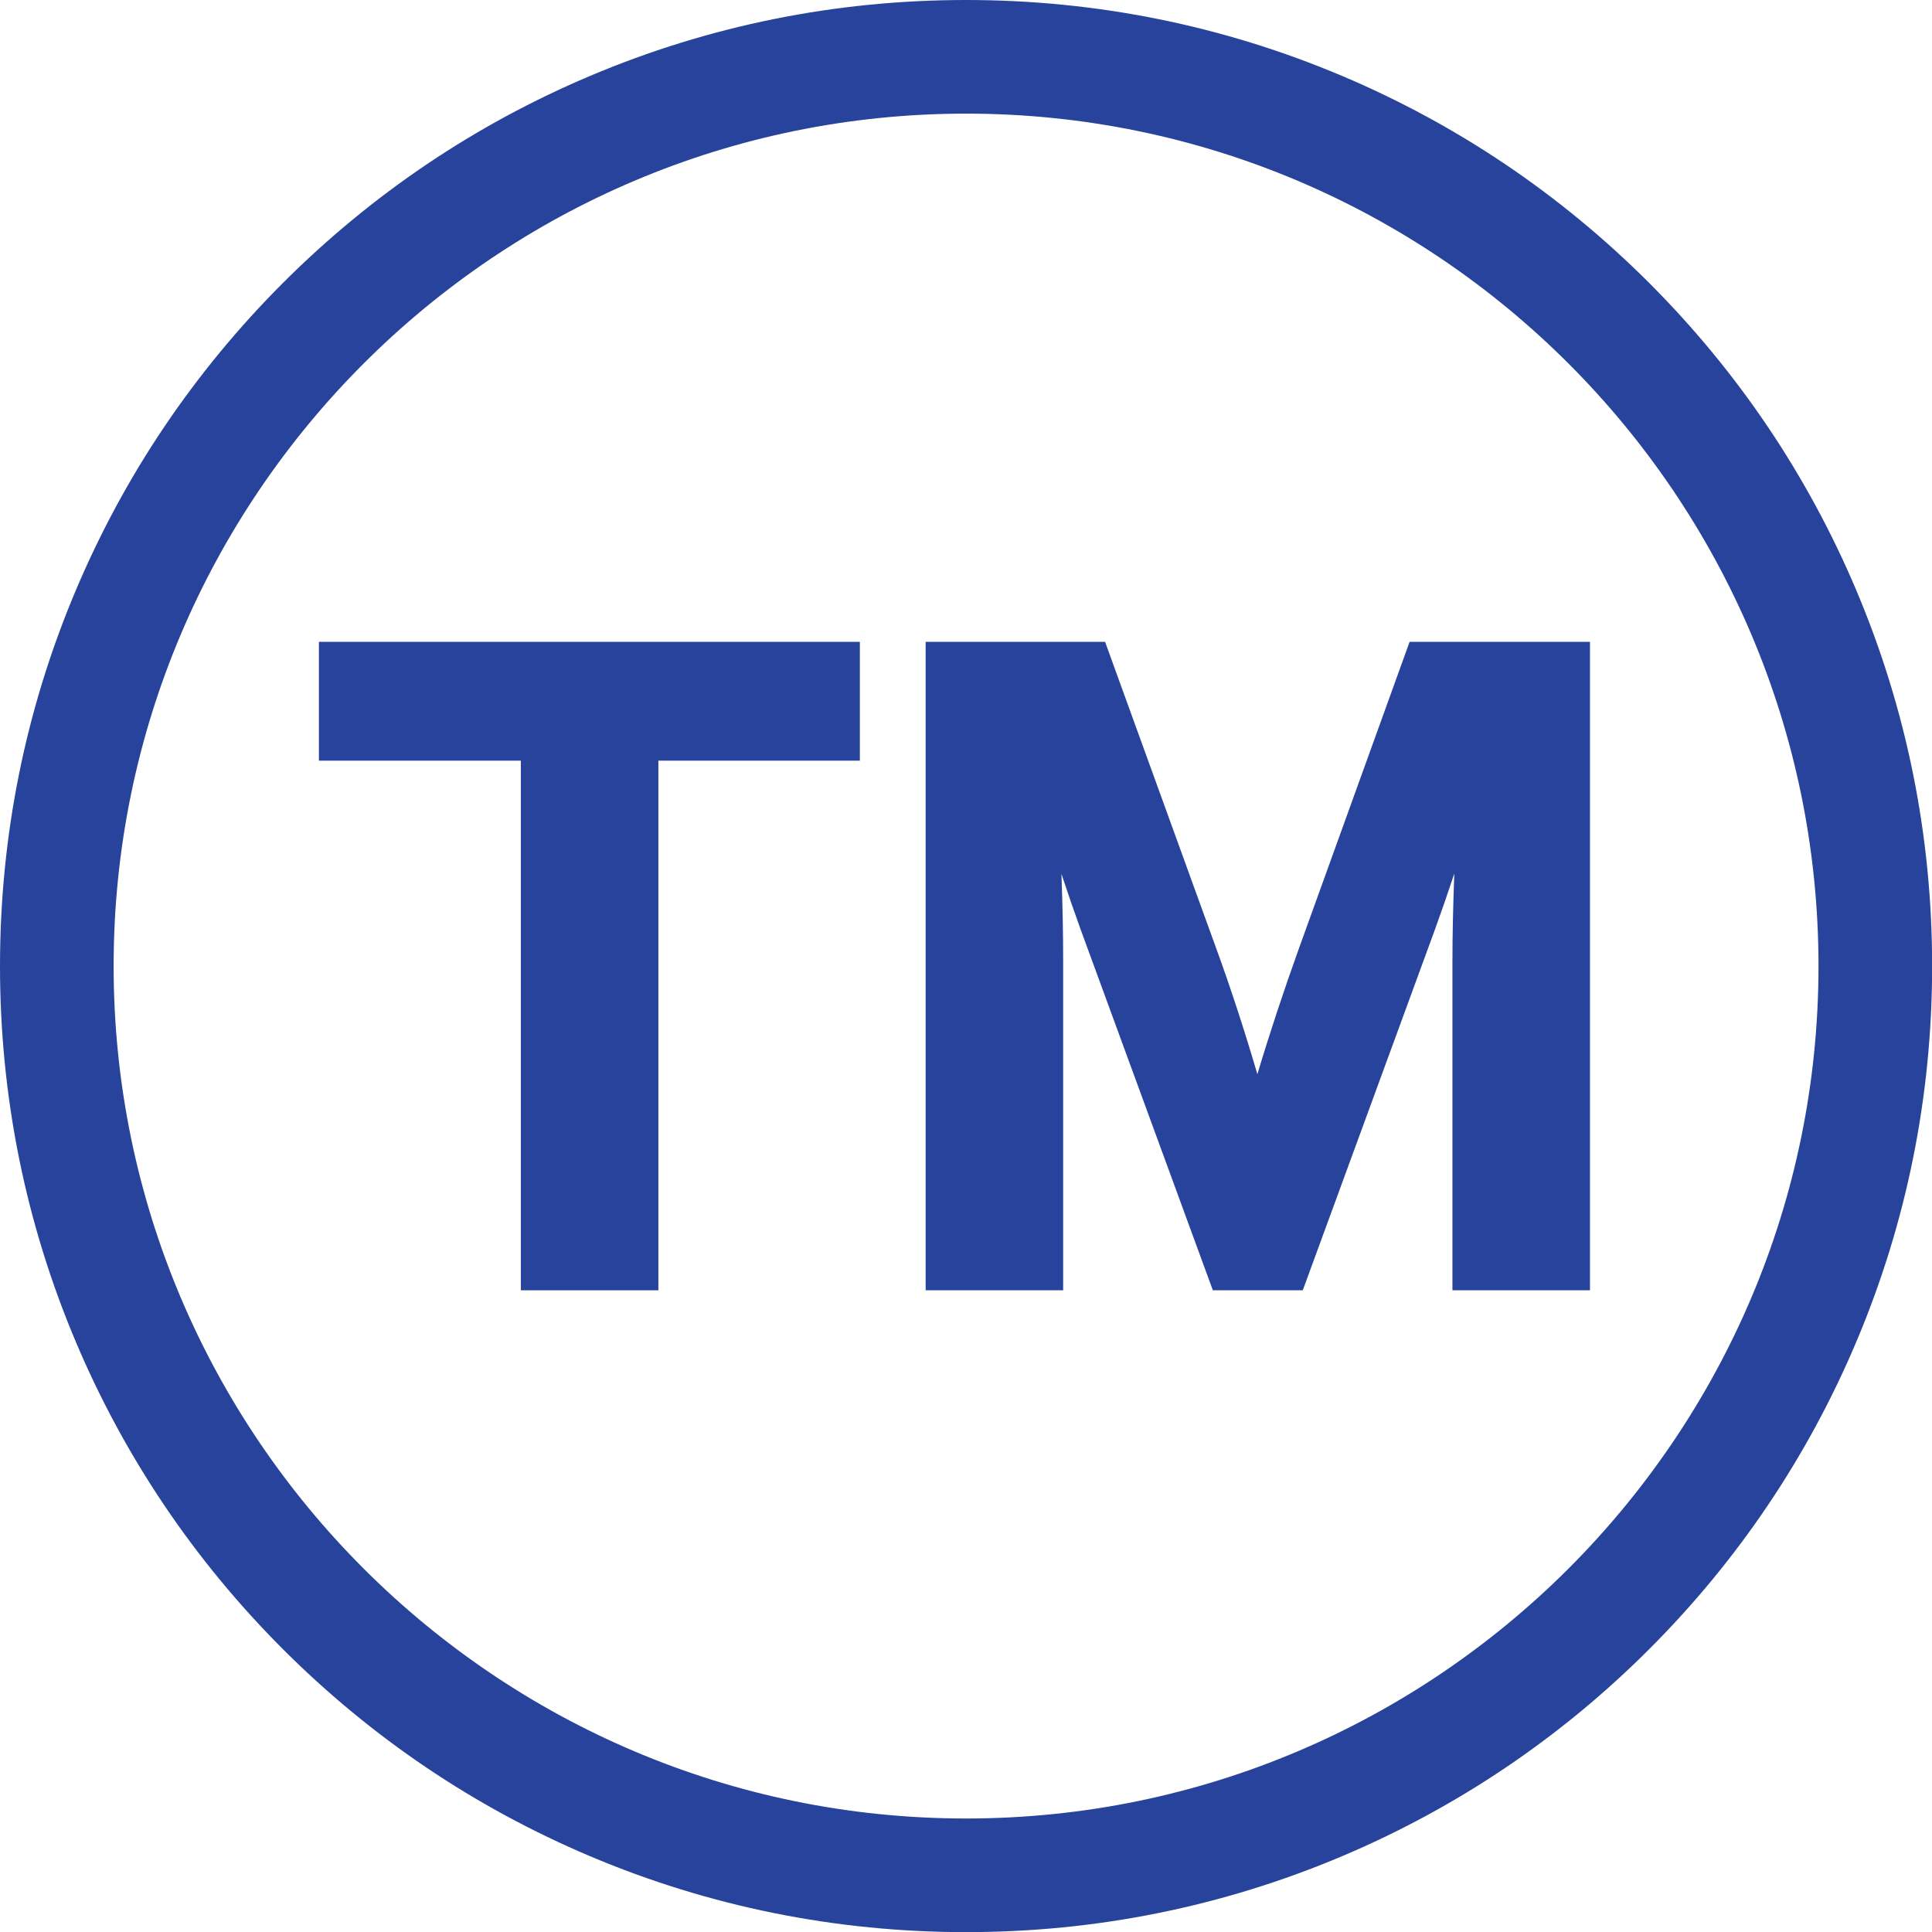
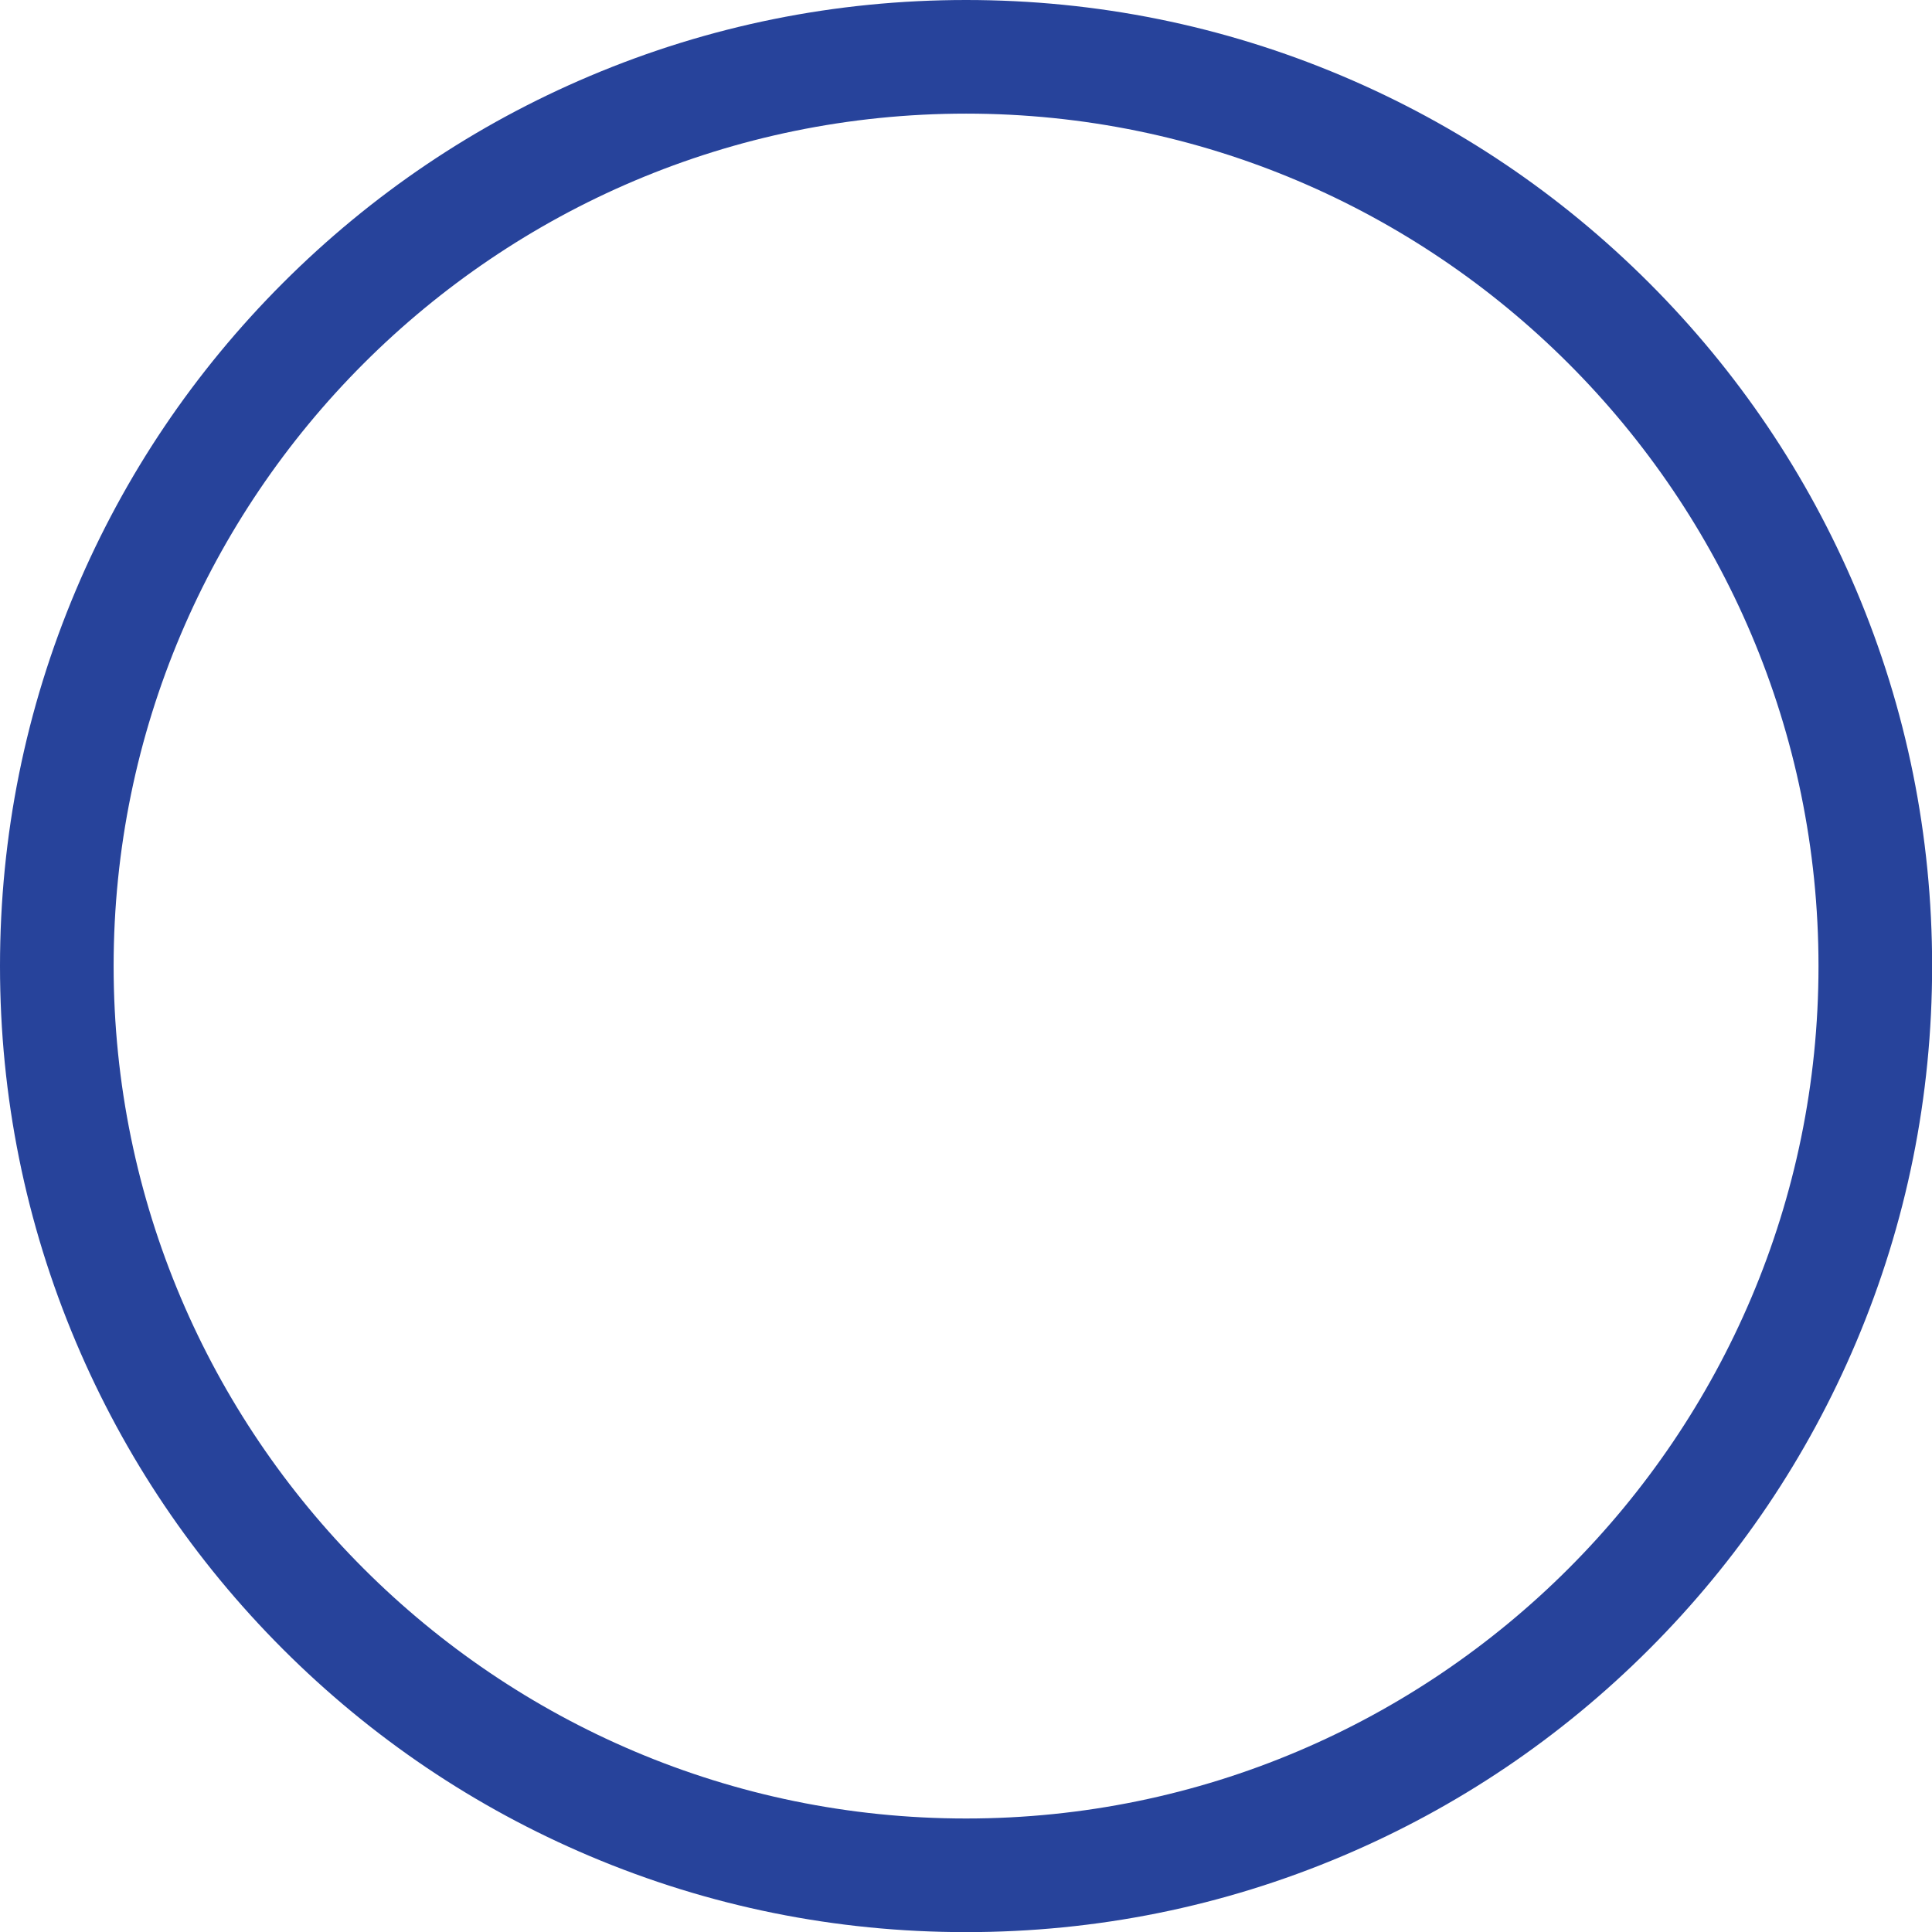
<svg xmlns="http://www.w3.org/2000/svg" fill="#27439b" height="303" preserveAspectRatio="xMidYMid meet" version="1" viewBox="0.0 0.0 303.0 303.0" width="303" zoomAndPan="magnify">
  <defs>
    <clipPath id="a">
      <path d="M 0 0 L 303.02 0 L 303.02 303.02 L 0 303.02 Z M 0 0" />
    </clipPath>
  </defs>
  <g>
    <g clip-path="url(#a)" id="change1_1">
      <path d="M 151.512 17.82 C 77.793 17.82 17.82 77.793 17.82 151.512 C 17.82 225.227 77.793 285.199 151.512 285.199 C 225.227 285.199 285.199 225.227 285.199 151.512 C 285.199 77.793 225.227 17.82 151.512 17.82 Z M 151.512 303.02 C 131.059 303.02 111.219 299.012 92.531 291.109 C 74.488 283.477 58.289 272.555 44.375 258.645 C 30.465 244.73 19.543 228.531 11.91 210.488 C 4.008 191.805 0 171.961 0 151.512 C 0 131.059 4.008 111.219 11.91 92.531 C 19.543 74.488 30.465 58.289 44.375 44.375 C 58.289 30.465 74.488 19.539 92.531 11.91 C 111.219 4.008 131.059 0 151.512 0 C 171.961 0 191.801 4.008 210.488 11.91 C 228.531 19.539 244.73 30.465 258.645 44.375 C 272.555 58.289 283.477 74.488 291.109 92.531 C 299.012 111.219 303.02 131.059 303.02 151.512 C 303.02 171.961 299.012 191.805 291.109 210.488 C 283.477 228.531 272.555 244.73 258.645 258.645 C 244.73 272.555 228.531 283.477 210.488 291.109 C 191.801 299.012 171.961 303.02 151.512 303.02" />
    </g>
    <g id="change1_2">
-       <path d="M 50.016 119.297 L 81.684 119.297 L 81.684 202.359 L 103.254 202.359 L 103.254 119.297 L 134.852 119.297 L 134.852 100.66 L 50.016 100.66 L 50.016 119.297" />
-     </g>
+       </g>
    <g id="change1_3">
-       <path d="M 221.07 100.66 L 203.703 148.773 C 201.238 155.641 199.059 162.246 197.199 168.473 C 195.137 161.465 192.949 154.781 190.676 148.551 L 173.312 100.66 L 145.172 100.66 L 145.172 202.359 L 166.738 202.359 L 166.738 150.777 C 166.738 146.418 166.648 141.828 166.465 137.051 C 167.426 139.973 168.438 142.891 169.473 145.754 L 190.215 202.359 L 204.316 202.359 L 225.059 145.746 C 226.098 142.875 227.113 139.938 228.086 136.988 C 227.891 142.008 227.789 146.645 227.789 150.852 L 227.789 202.359 L 249.359 202.359 L 249.359 100.66 L 221.07 100.66" />
-     </g>
+       </g>
  </g>
</svg>